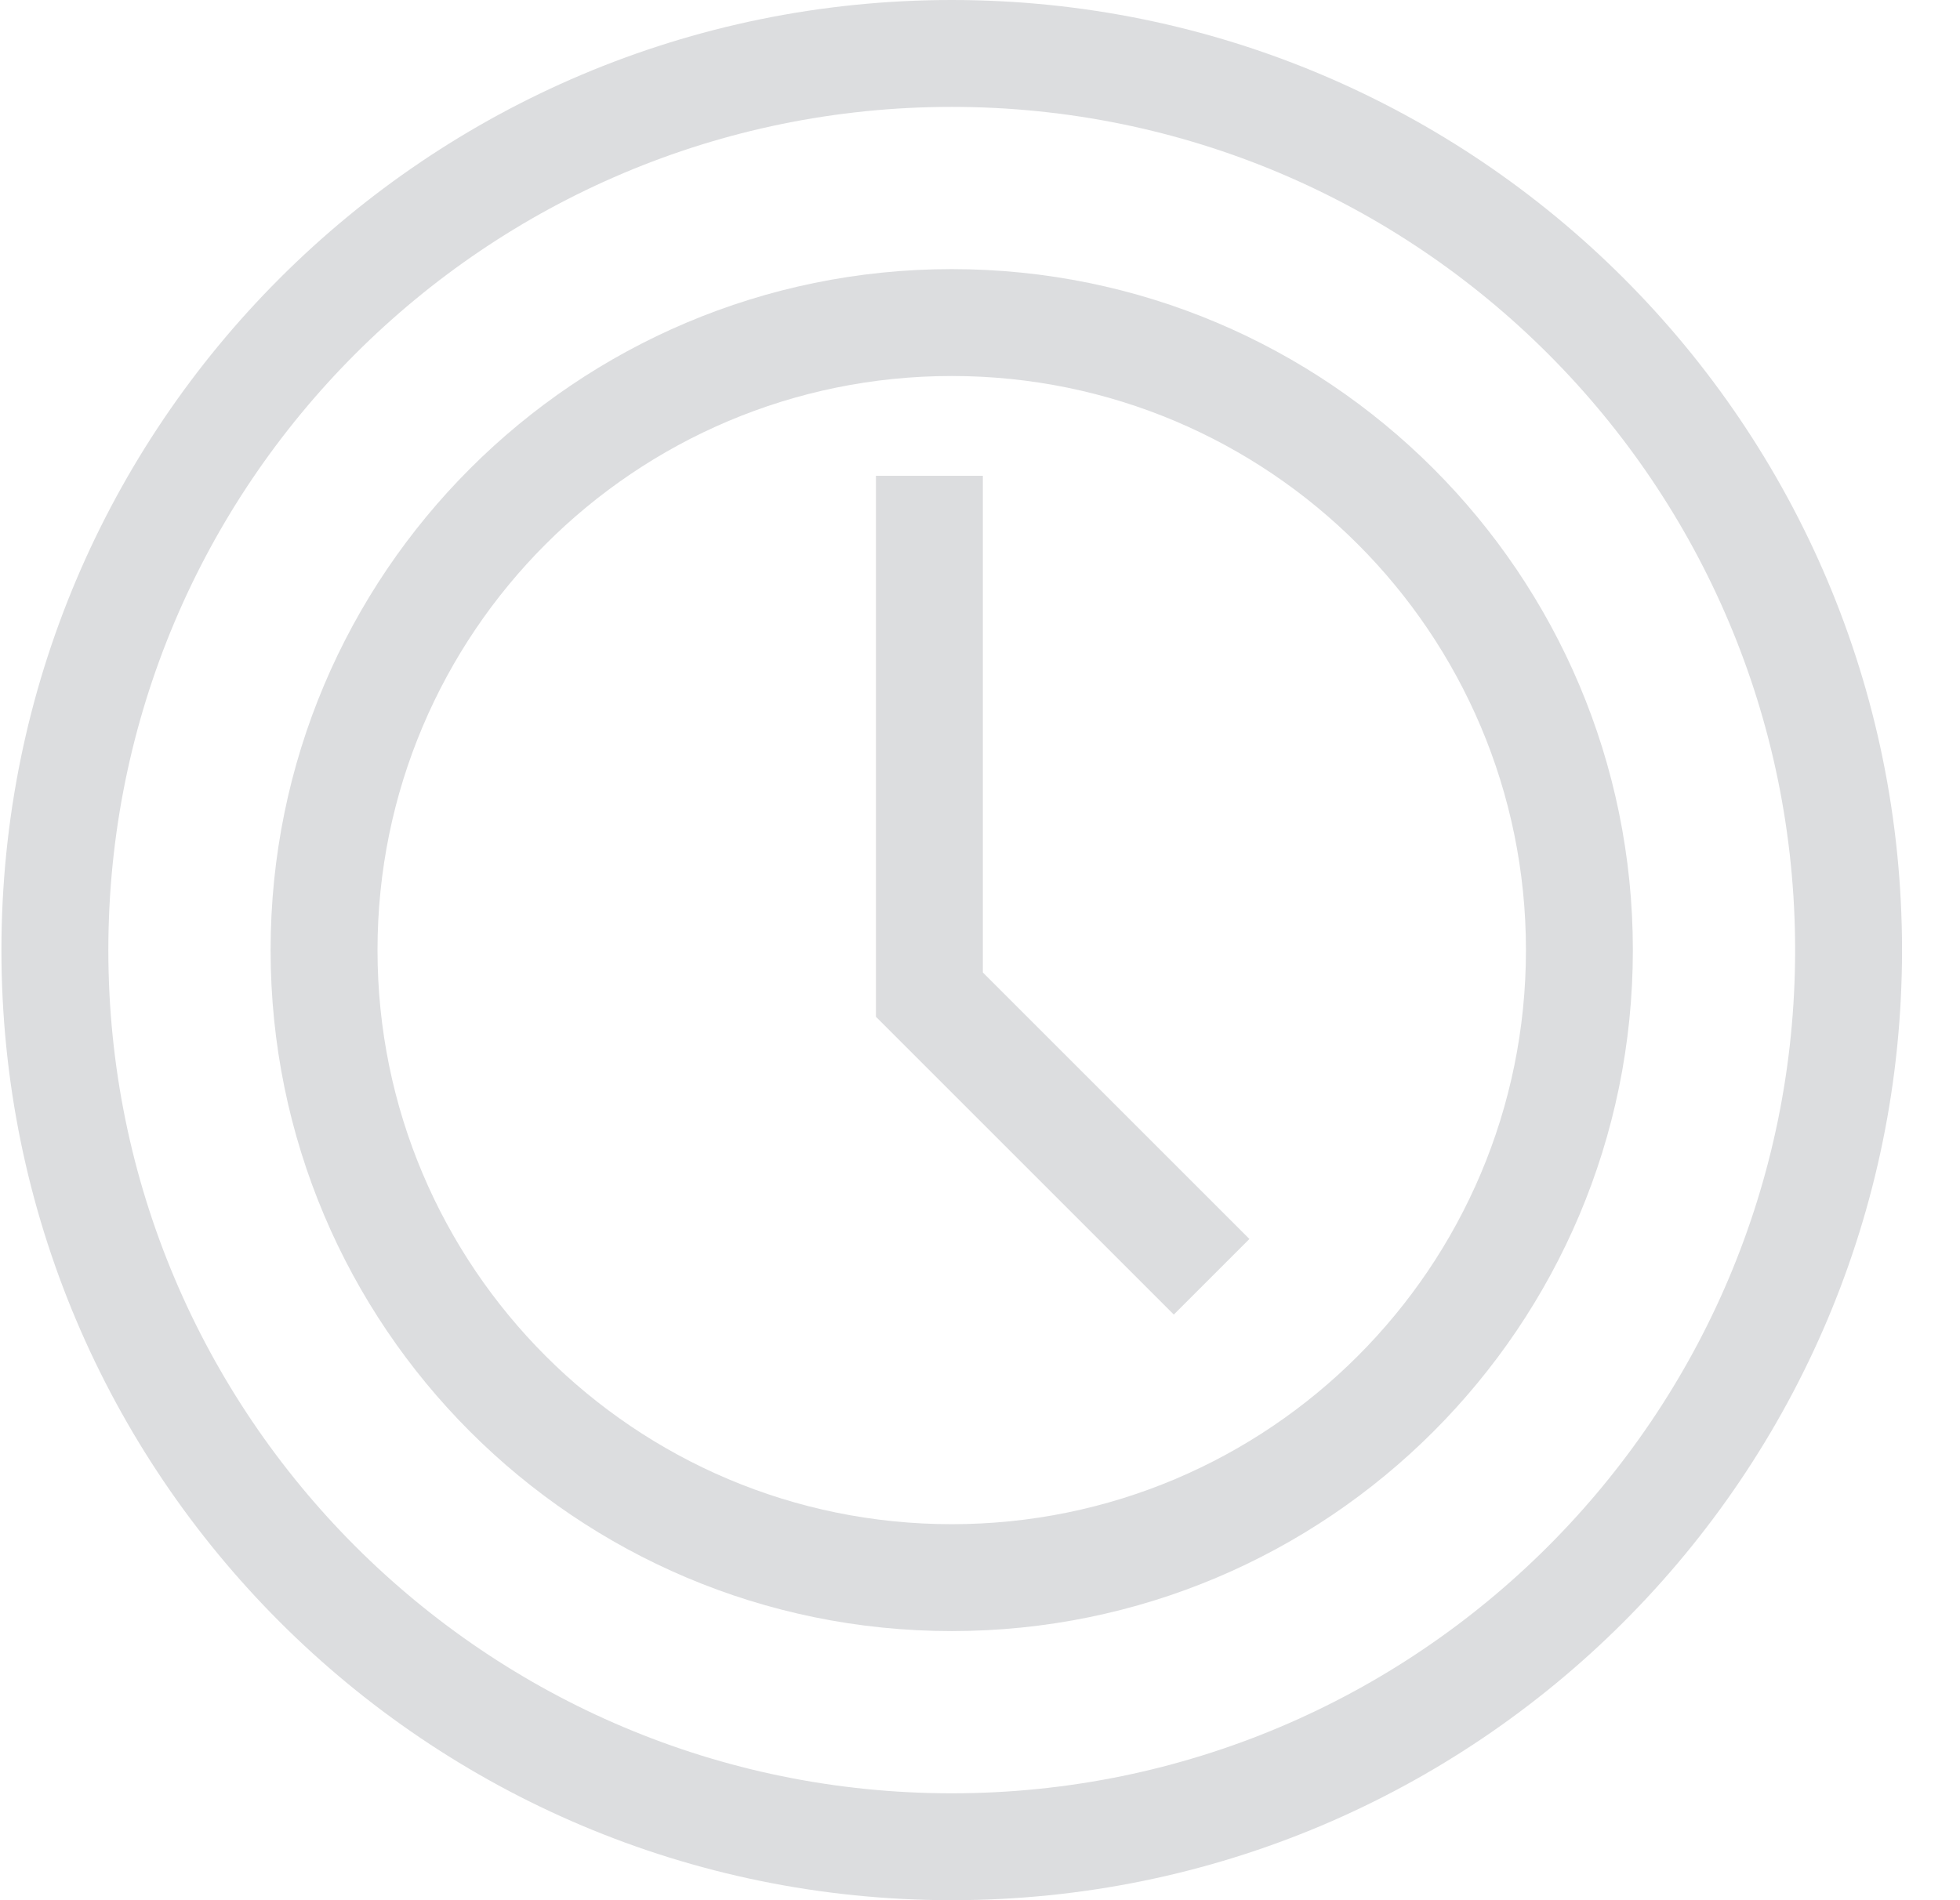
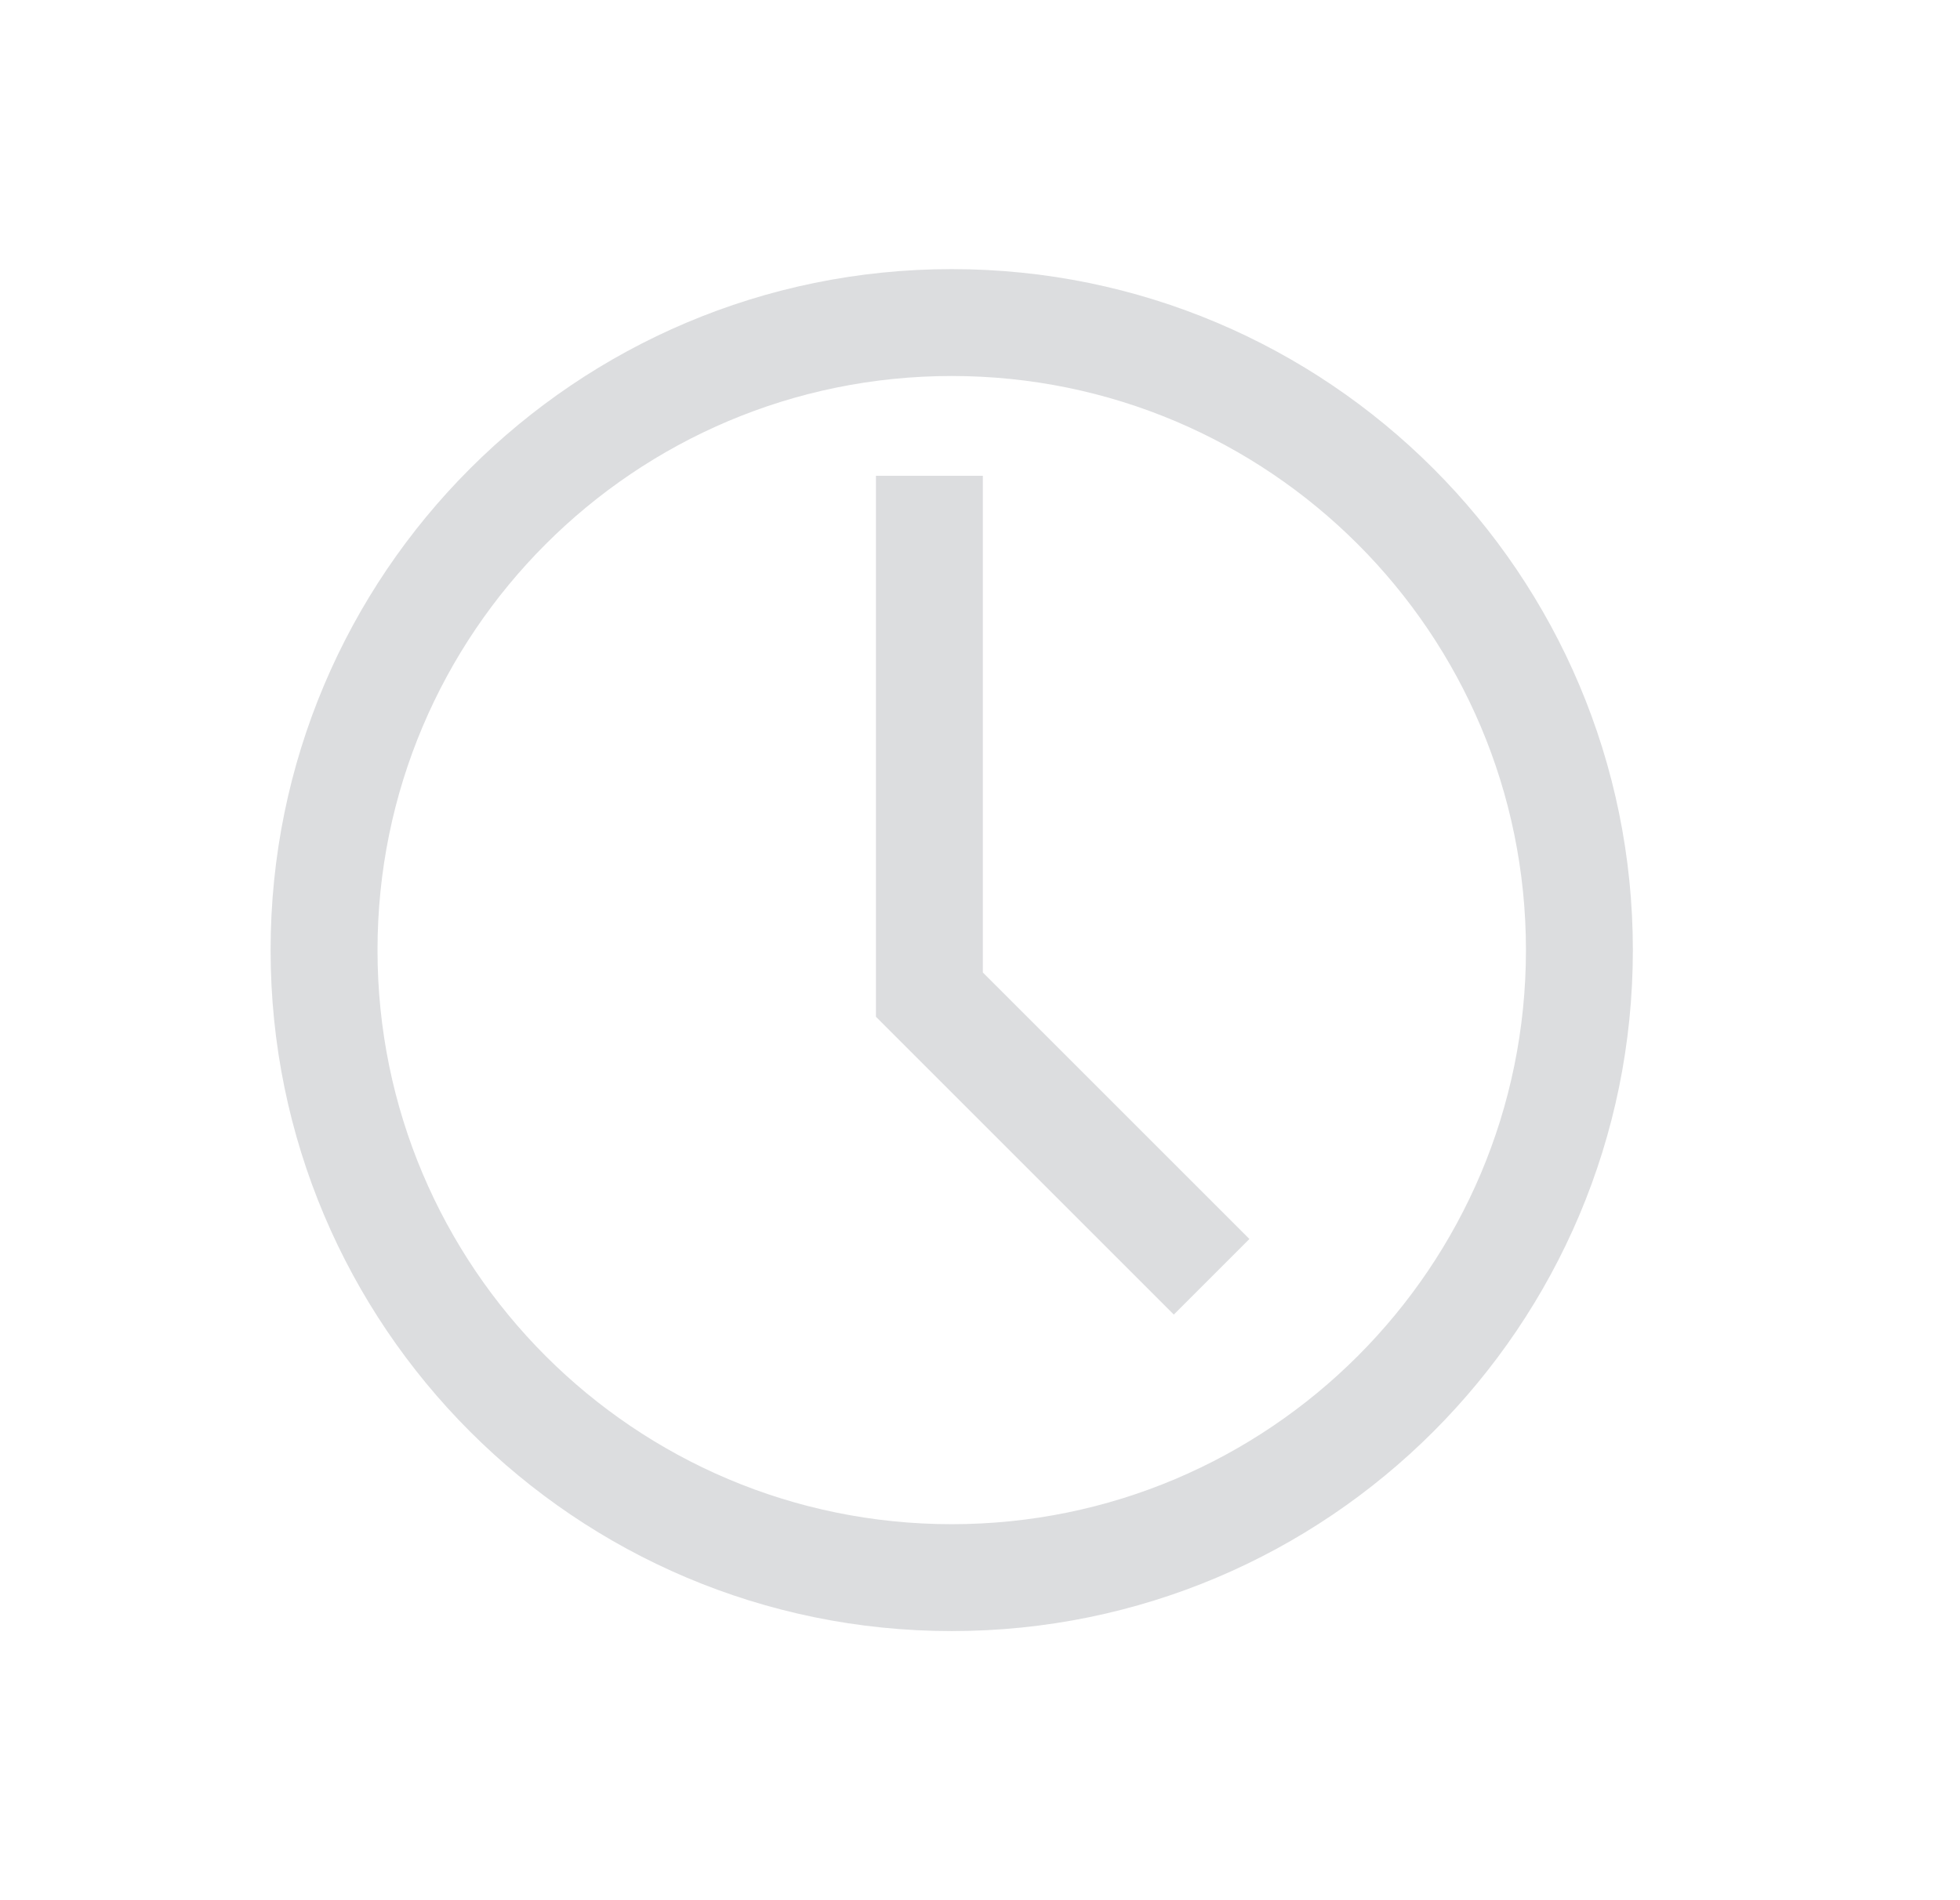
<svg xmlns="http://www.w3.org/2000/svg" width="33" height="32" viewBox="0 0 33 32" fill="none">
  <path fill-rule="evenodd" clip-rule="evenodd" d="M14.748 8.012H16.548V16.377L21.036 20.865L19.763 22.138L14.748 17.123V8.012Z" fill="#DCDDDF" />
-   <path fill-rule="evenodd" clip-rule="evenodd" d="M16.024 30.2C23.866 30.2 30.224 23.842 30.224 16C30.224 8.158 23.866 1.8 16.024 1.8C8.181 1.8 1.824 8.158 1.824 16C1.824 23.842 8.181 30.2 16.024 30.2ZM16.024 32C24.86 32 32.024 24.837 32.024 16C32.024 7.163 24.86 0 16.024 0C7.187 0 0.024 7.163 0.024 16C0.024 24.837 7.187 32 16.024 32Z" fill="#DCDDDF" />
  <path fill-rule="evenodd" clip-rule="evenodd" d="M16.024 25.668C21.363 25.668 25.692 21.34 25.692 16C25.692 10.661 21.363 6.332 16.024 6.332C10.684 6.332 6.356 10.661 6.356 16C6.356 21.34 10.684 25.668 16.024 25.668ZM16.024 27.468C22.357 27.468 27.492 22.334 27.492 16C27.492 9.666 22.357 4.532 16.024 4.532C9.69 4.532 4.556 9.666 4.556 16C4.556 22.334 9.69 27.468 16.024 27.468Z" fill="#DCDDDF" />
</svg>